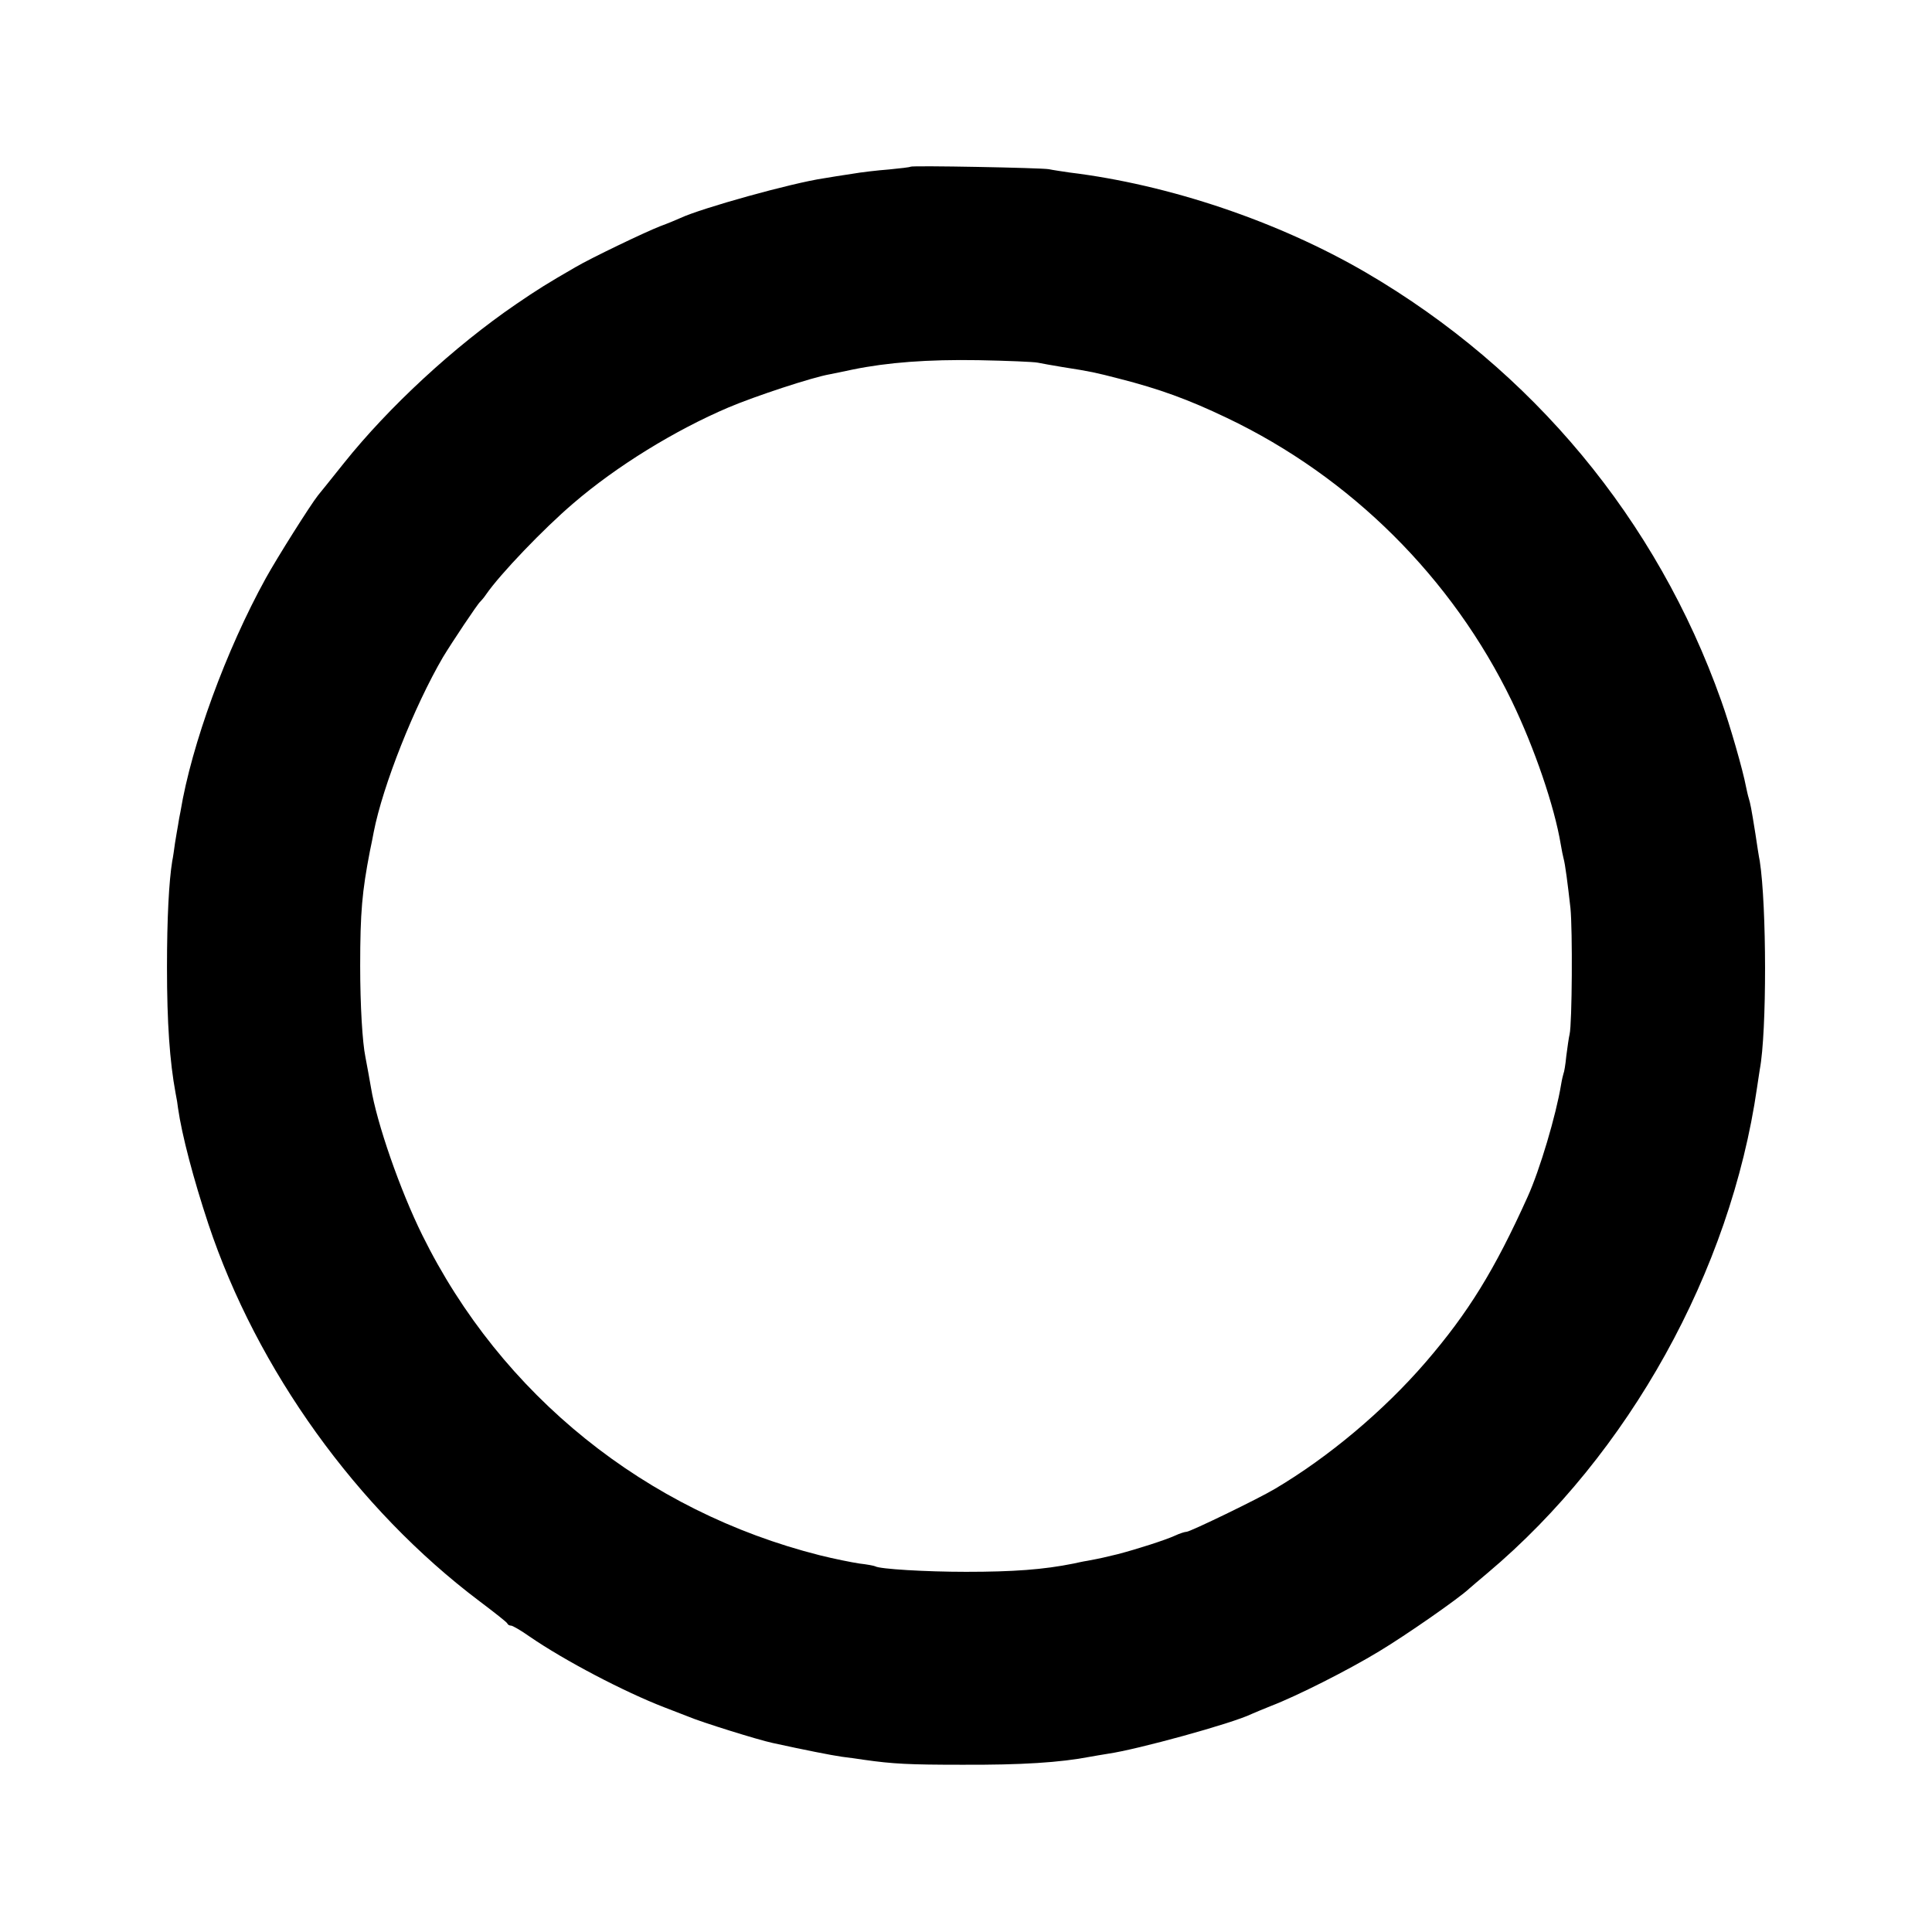
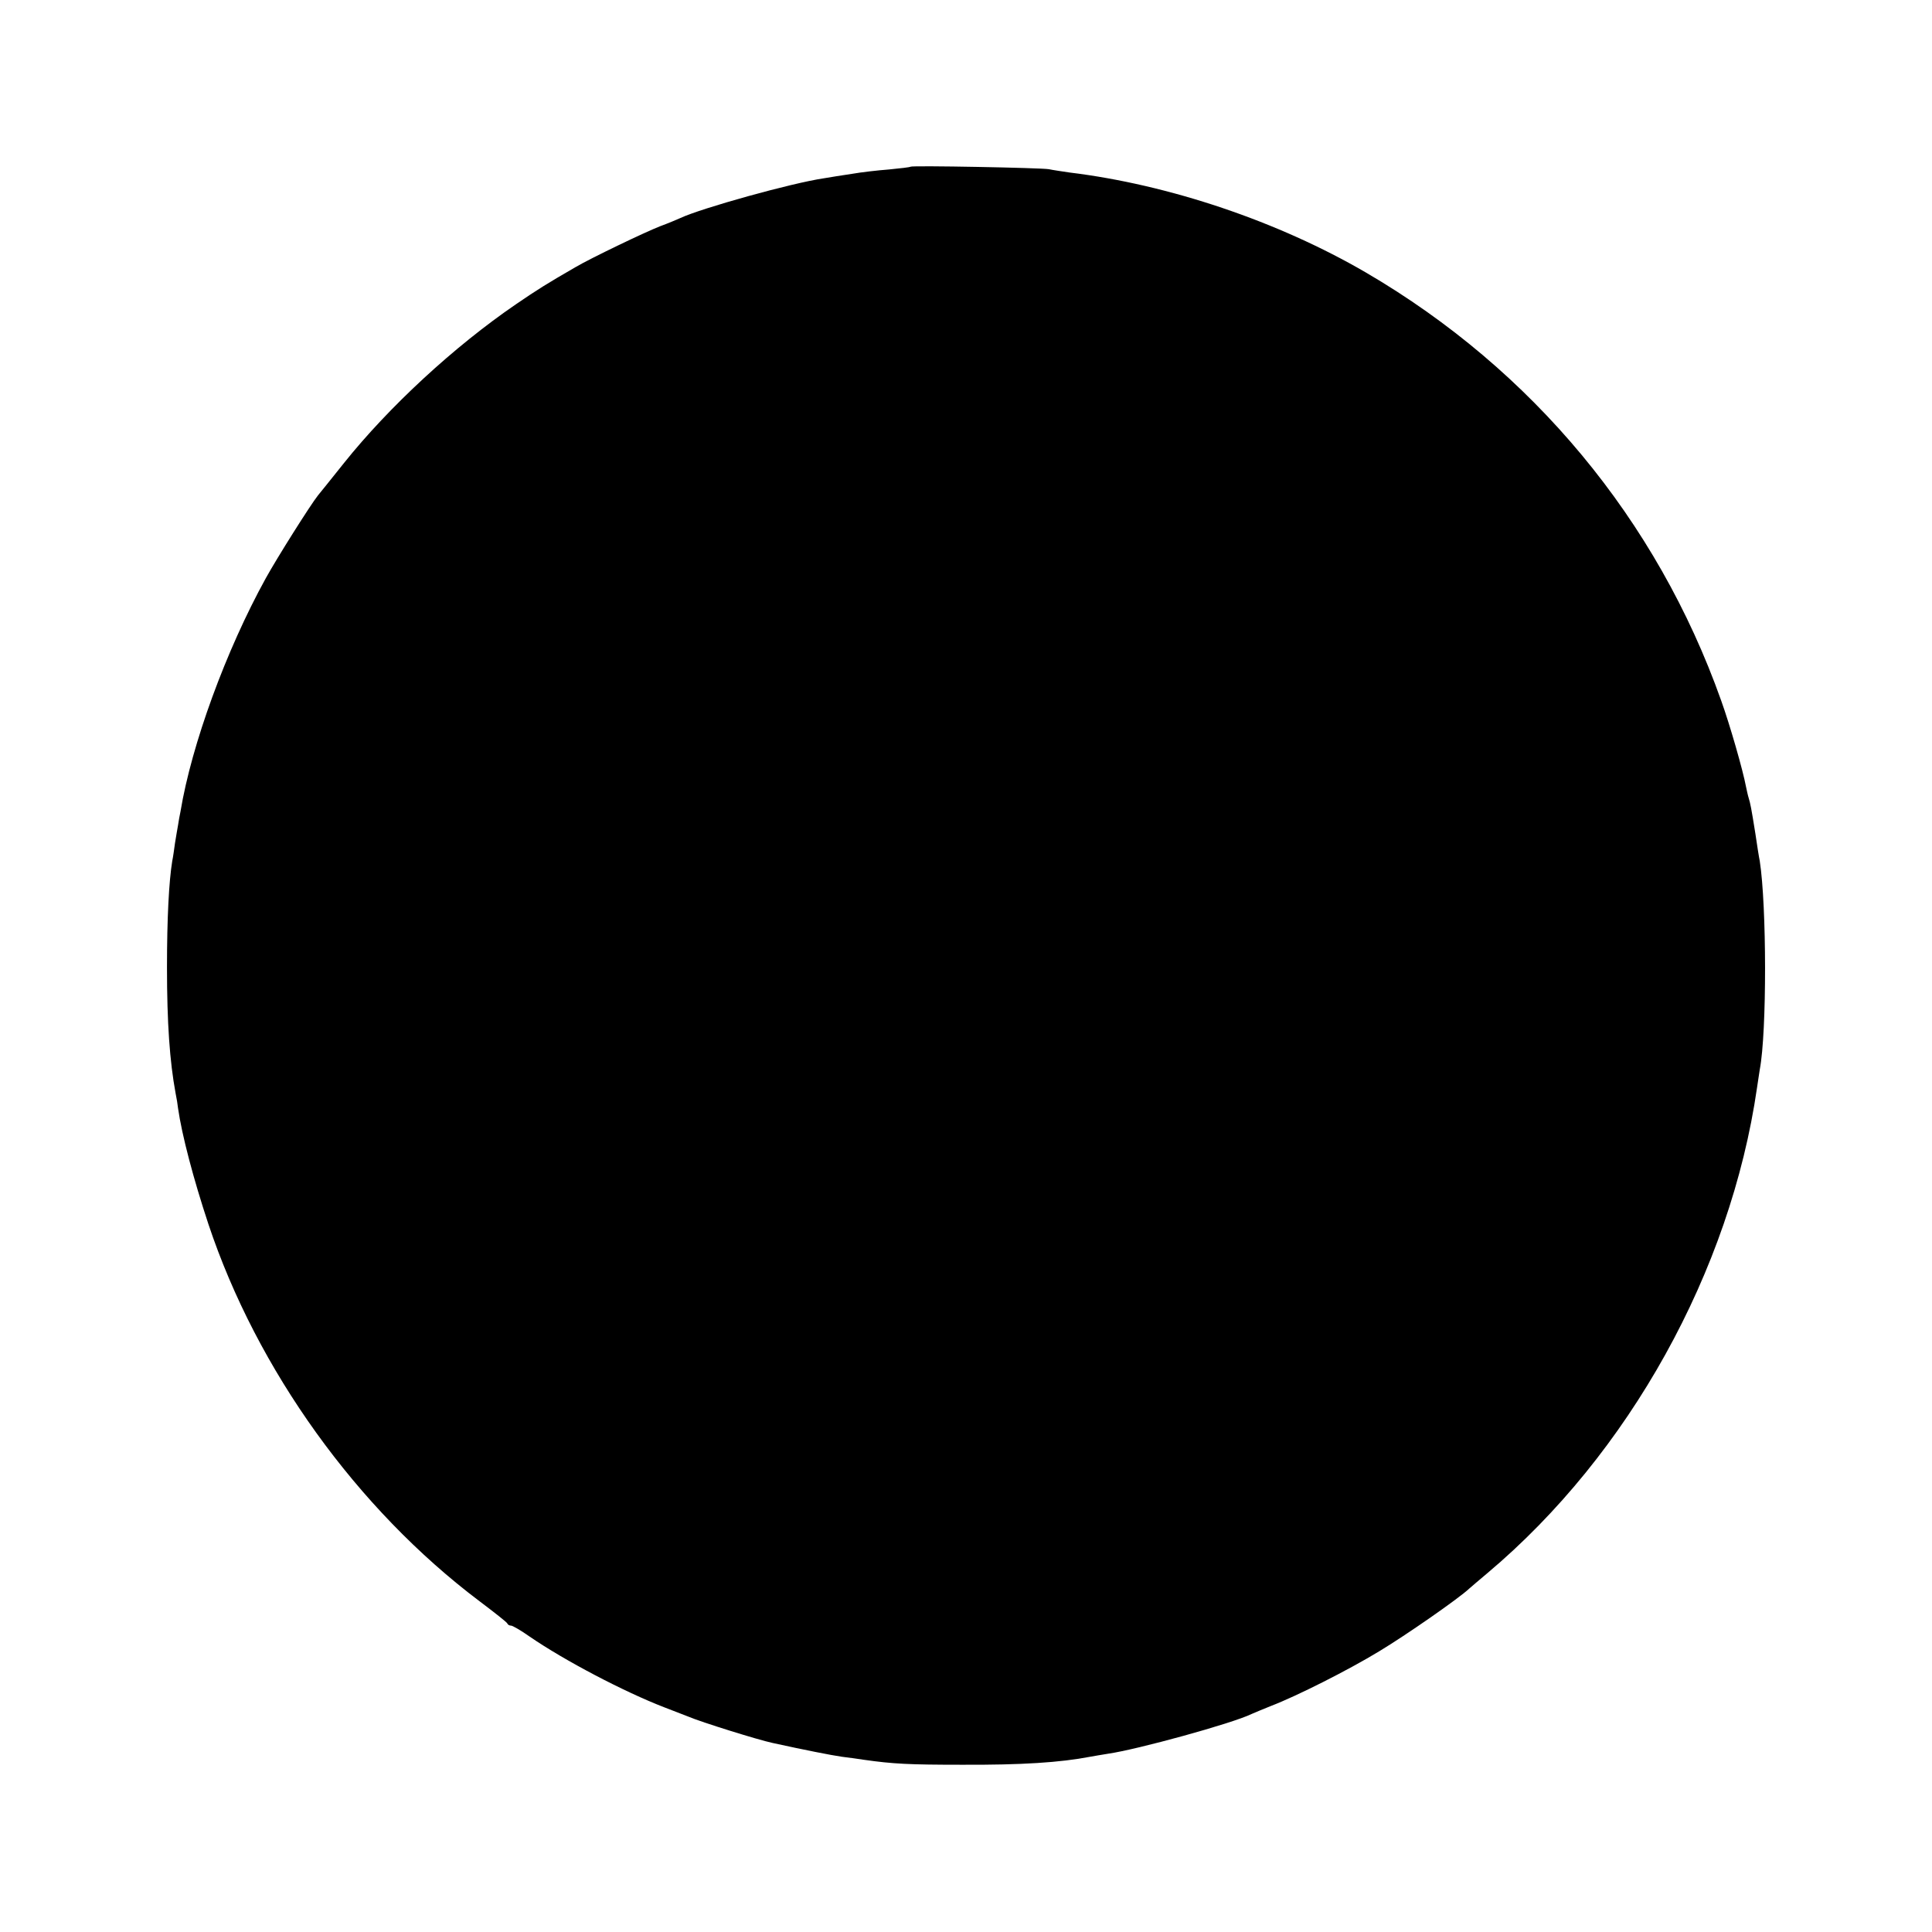
<svg xmlns="http://www.w3.org/2000/svg" version="1.0" width="700pt" height="700pt" viewBox="0 0 700 700" preserveAspectRatio="xMidYMid meet">
  <g transform="translate(0,700) scale(0.1,-0.1)" fill="#000000" stroke="none">
-     <path d="M3299 6396 c-2 -2 -37 -6 -78 -10 -40 -3 -101 -10 -135 -16 -33 -5 -79 -12 -101 -16 -116 -17 -443 -108 -520 -144 -11 -5 -44 -19 -74 -30 -54 -21 -252 -116 -306 -148 -104 -60 -139 -82 -215 -134 -224 -153 -461 -372 -624 -576 -47 -59 -89 -111 -94 -117 -27 -34 -147 -224 -189 -300 -144 -261 -269 -603 -309 -845 -3 -14 -7 -36 -9 -50 -3 -14 -7 -43 -11 -65 -3 -22 -7 -51 -10 -65 -12 -74 -19 -207 -19 -385 0 -202 10 -341 31 -455 4 -19 8 -44 9 -55 14 -98 56 -257 110 -420 176 -528 538 -1032 983 -1367 53 -40 99 -76 100 -80 2 -5 8 -8 14 -8 5 0 35 -17 66 -39 128 -88 344 -201 489 -257 37 -14 77 -30 88 -34 44 -19 252 -84 304 -95 114 -25 215 -45 251 -50 25 -3 61 -8 80 -11 105 -15 164 -18 355 -18 216 -1 356 8 465 29 14 3 43 7 65 11 105 15 451 110 520 144 11 5 43 18 70 29 94 36 280 130 392 198 98 59 289 192 326 227 7 6 37 32 67 57 512 431 880 1094 976 1758 4 25 8 55 10 66 26 137 25 593 0 755 -3 14 -10 59 -16 100 -15 94 -18 108 -24 128 -3 9 -7 28 -10 42 -11 59 -58 223 -90 312 -233 656 -684 1198 -1286 1550 -319 186 -714 319 -1075 363 -27 4 -61 9 -75 12 -27 5 -496 14 -501 9z m461 -710 c14 -3 54 -10 90 -16 103 -16 120 -20 205 -42 145 -37 250 -75 390 -142 449 -214 817 -580 1033 -1027 81 -168 154 -380 177 -519 3 -19 8 -42 10 -50 6 -21 15 -91 25 -180 8 -78 6 -418 -3 -457 -3 -12 -8 -48 -12 -79 -3 -32 -8 -60 -10 -63 -1 -3 -6 -22 -9 -41 -18 -110 -77 -309 -121 -406 -120 -266 -215 -420 -370 -600 -152 -176 -351 -343 -545 -458 -60 -36 -308 -156 -321 -156 -6 0 -25 -6 -42 -14 -35 -16 -138 -49 -207 -67 -45 -11 -62 -15 -110 -24 -14 -2 -36 -7 -50 -10 -109 -22 -218 -30 -390 -30 -145 0 -314 10 -329 20 -4 2 -30 7 -57 10 -27 4 -92 17 -144 30 -630 159 -1154 580 -1440 1160 -81 164 -165 406 -186 535 -4 25 -15 83 -20 110 -11 53 -19 188 -19 330 0 195 7 270 35 415 6 28 12 59 14 70 33 169 147 456 251 634 32 53 126 194 135 201 3 3 13 14 21 26 51 74 209 239 317 331 156 134 367 264 562 347 97 41 303 109 367 120 14 3 51 10 82 17 127 26 272 37 456 34 105 -2 201 -6 215 -9z" />
+     <path d="M3299 6396 c-2 -2 -37 -6 -78 -10 -40 -3 -101 -10 -135 -16 -33 -5 -79 -12 -101 -16 -116 -17 -443 -108 -520 -144 -11 -5 -44 -19 -74 -30 -54 -21 -252 -116 -306 -148 -104 -60 -139 -82 -215 -134 -224 -153 -461 -372 -624 -576 -47 -59 -89 -111 -94 -117 -27 -34 -147 -224 -189 -300 -144 -261 -269 -603 -309 -845 -3 -14 -7 -36 -9 -50 -3 -14 -7 -43 -11 -65 -3 -22 -7 -51 -10 -65 -12 -74 -19 -207 -19 -385 0 -202 10 -341 31 -455 4 -19 8 -44 9 -55 14 -98 56 -257 110 -420 176 -528 538 -1032 983 -1367 53 -40 99 -76 100 -80 2 -5 8 -8 14 -8 5 0 35 -17 66 -39 128 -88 344 -201 489 -257 37 -14 77 -30 88 -34 44 -19 252 -84 304 -95 114 -25 215 -45 251 -50 25 -3 61 -8 80 -11 105 -15 164 -18 355 -18 216 -1 356 8 465 29 14 3 43 7 65 11 105 15 451 110 520 144 11 5 43 18 70 29 94 36 280 130 392 198 98 59 289 192 326 227 7 6 37 32 67 57 512 431 880 1094 976 1758 4 25 8 55 10 66 26 137 25 593 0 755 -3 14 -10 59 -16 100 -15 94 -18 108 -24 128 -3 9 -7 28 -10 42 -11 59 -58 223 -90 312 -233 656 -684 1198 -1286 1550 -319 186 -714 319 -1075 363 -27 4 -61 9 -75 12 -27 5 -496 14 -501 9z m461 -710 z" />
  </g>
</svg>